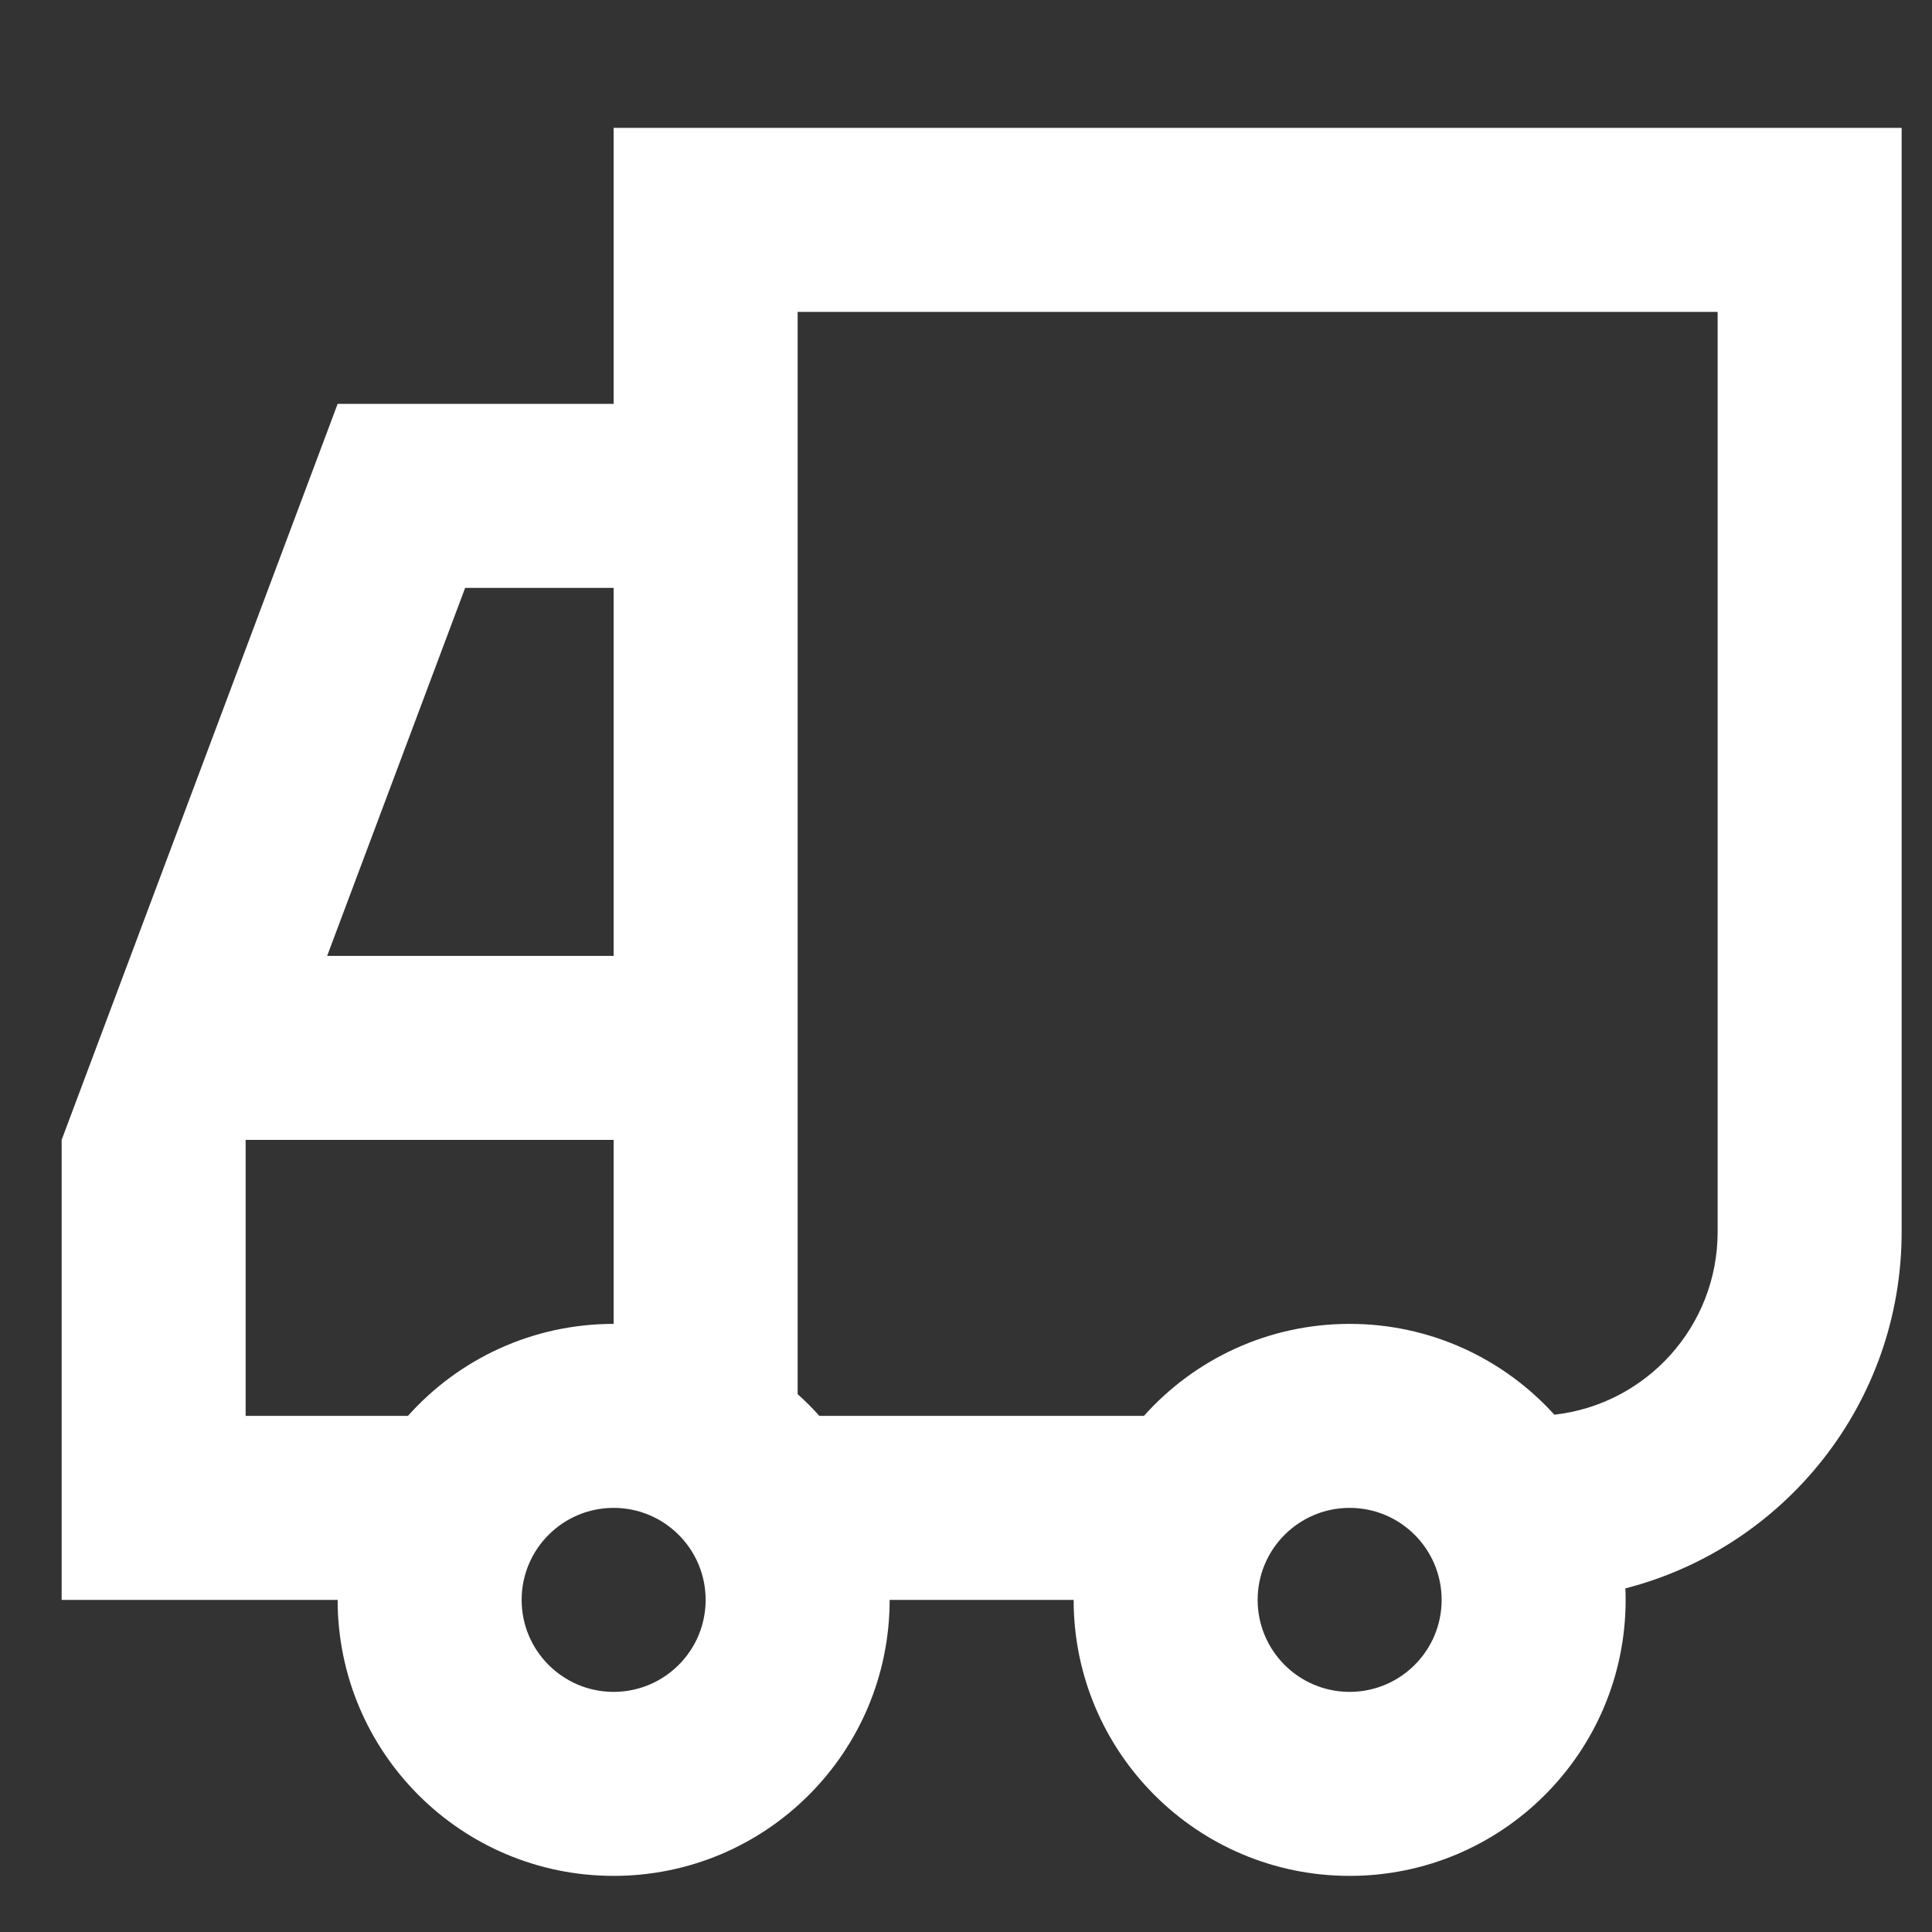
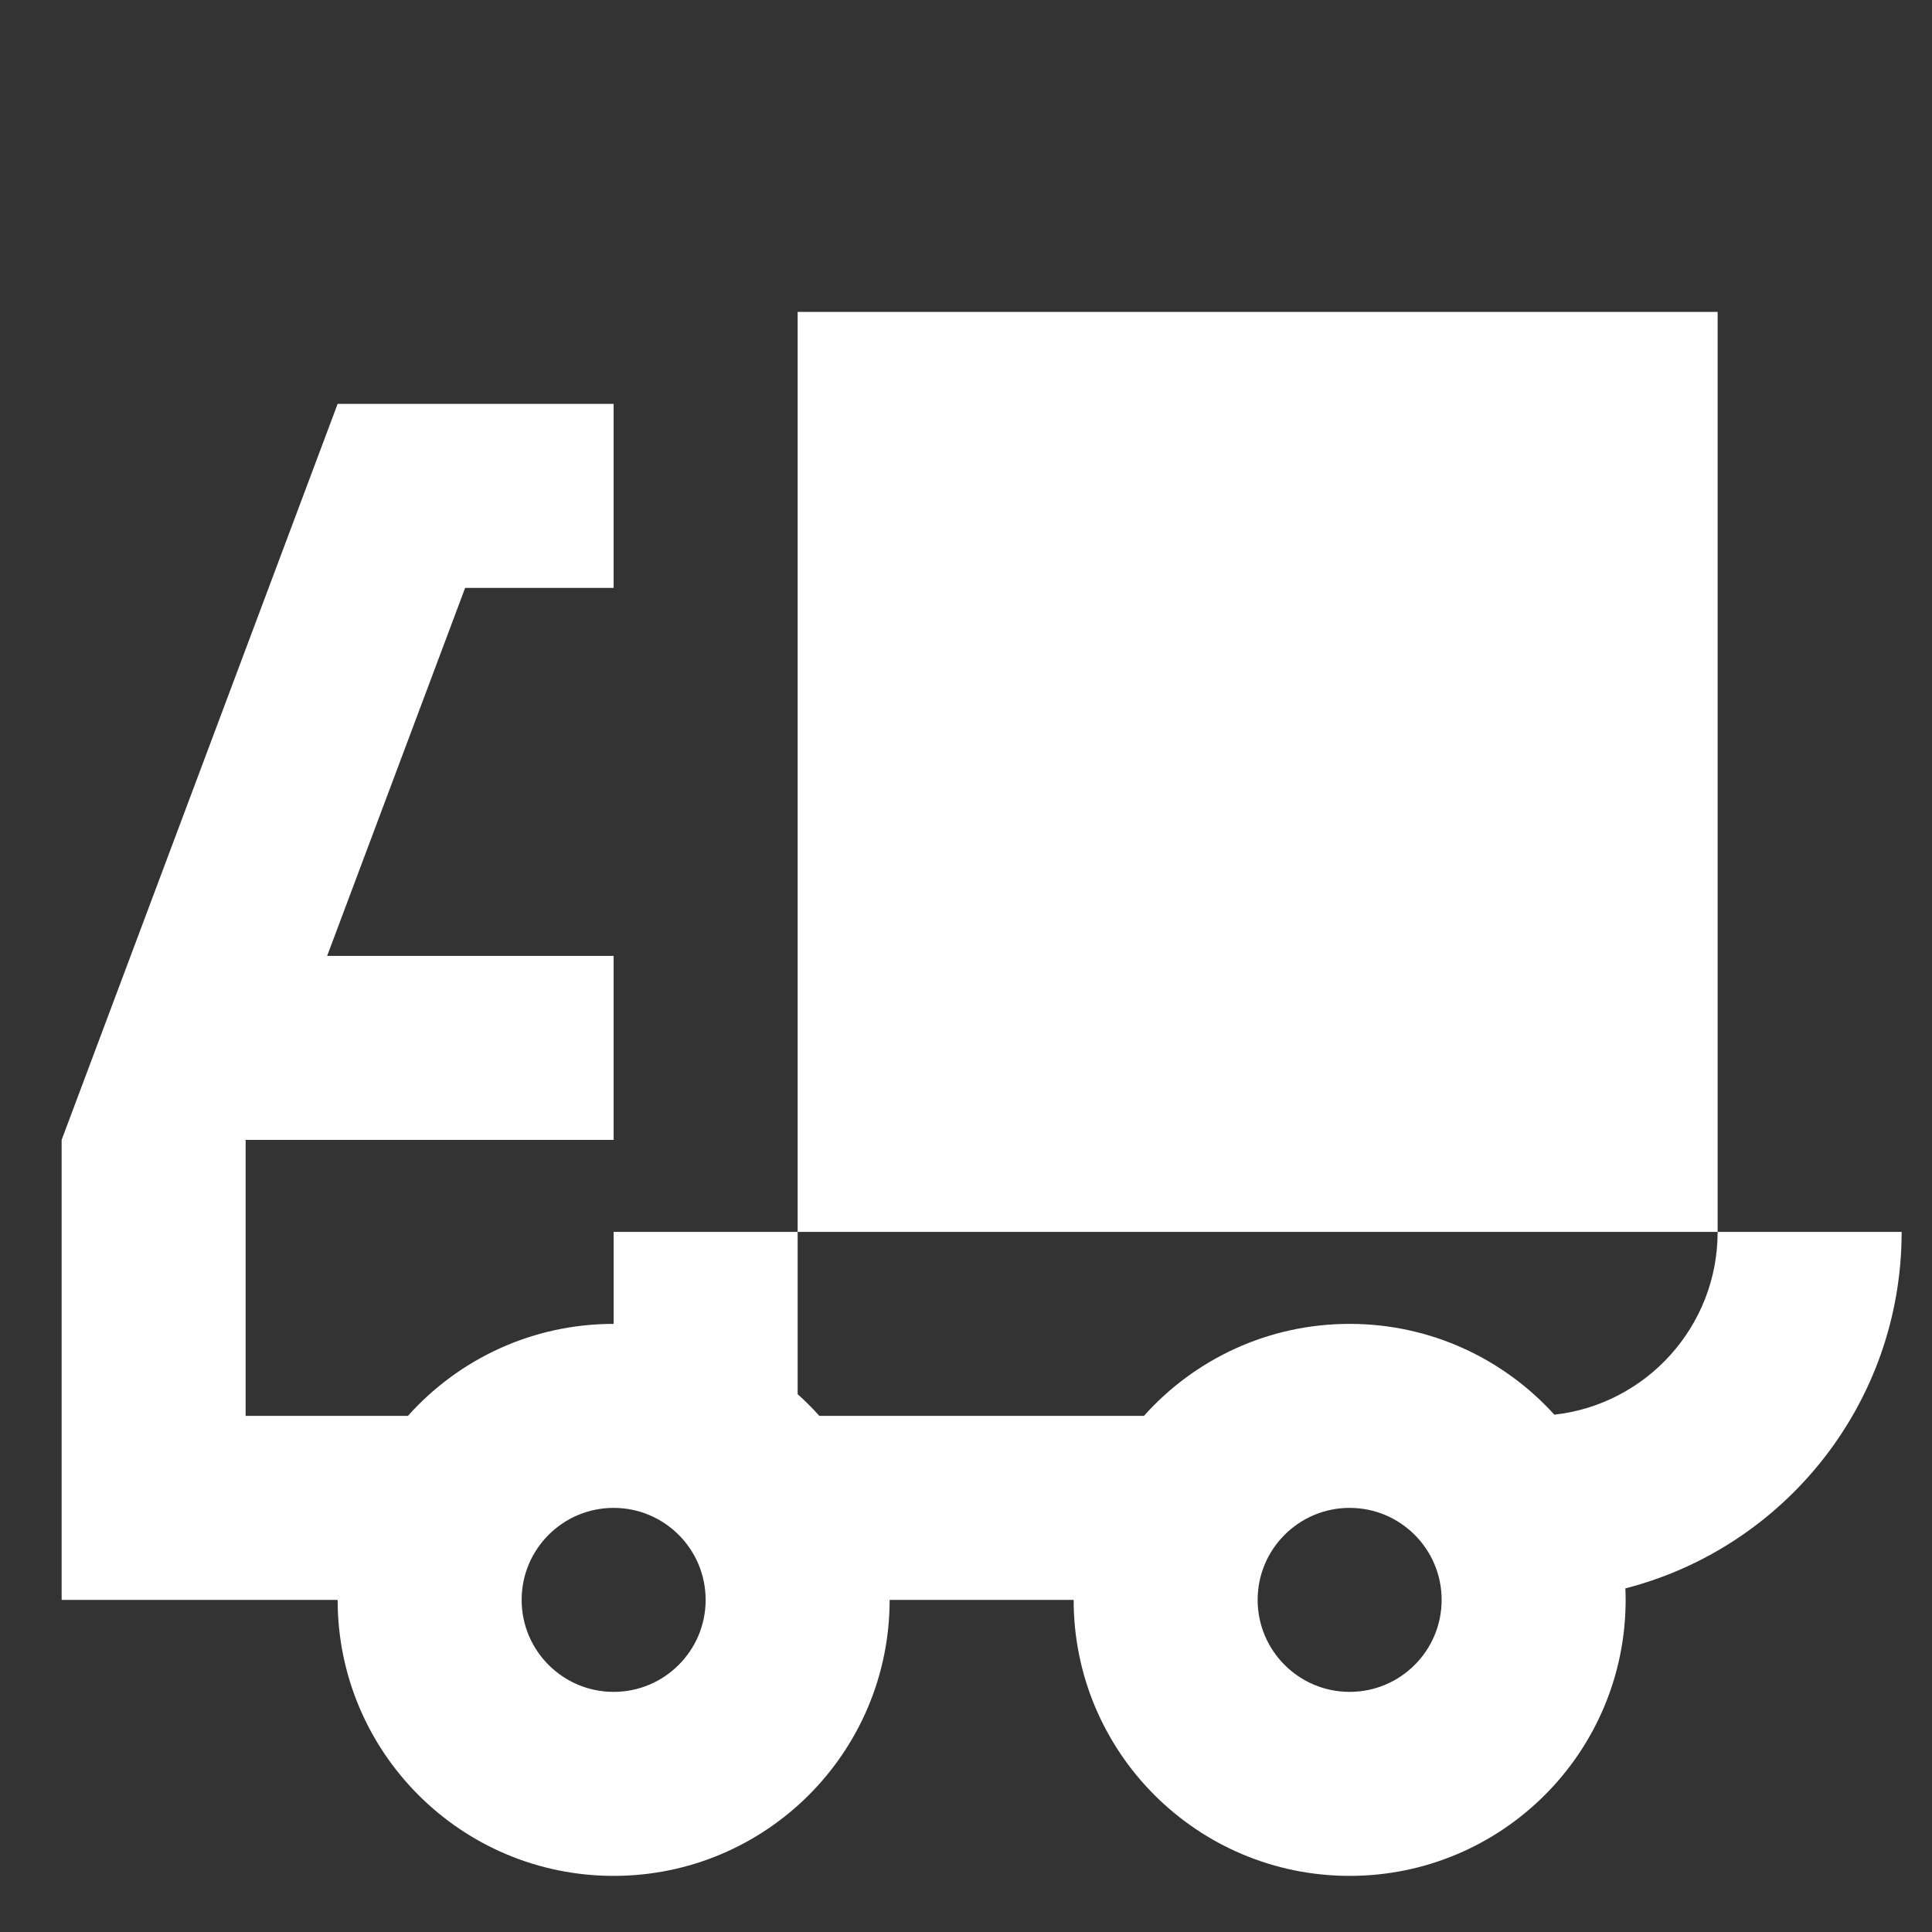
<svg xmlns="http://www.w3.org/2000/svg" fill="none" viewBox="0 0 21 21" height="21" width="21">
  <rect x="0" y="0" width="21" height="21" fill="#333333" stroke="none" />
-   <path fill="white" d="M20.67 13.39C20.67 15.255 19.394 16.822 17.667 17.265C17.669 17.306 17.67 17.348 17.67 17.39C17.67 19.047 16.327 20.39 14.67 20.39C13.013 20.39 11.67 19.047 11.67 17.39H9.67C9.67 19.047 8.327 20.39 6.67 20.39C5.013 20.39 3.67 19.047 3.67 17.39H0.67V12.39L3.67 4.39H6.67V1.39H20.67V13.39ZM4.434 15.39H2.67V12.39H6.67V14.39C5.781 14.39 4.983 14.776 4.434 15.39ZM8.67 15.154V3.39H18.67V13.39C18.67 14.419 17.893 15.266 16.895 15.377C16.346 14.771 15.552 14.39 14.67 14.39C13.781 14.39 12.983 14.776 12.434 15.39H8.906C8.832 15.307 8.753 15.228 8.67 15.154ZM6.67 6.39V10.39H3.556L5.056 6.39H6.67ZM14.67 18.39C14.118 18.39 13.67 17.942 13.67 17.39C13.67 16.838 14.118 16.39 14.67 16.39C15.222 16.39 15.67 16.838 15.67 17.39C15.67 17.942 15.222 18.39 14.67 18.39ZM5.67 17.39C5.67 17.942 6.118 18.39 6.67 18.39C7.222 18.39 7.67 17.942 7.67 17.39C7.67 16.838 7.222 16.39 6.67 16.39C6.118 16.39 5.67 16.838 5.67 17.39Z" clip-rule="evenodd" fill-rule="evenodd" />
+   <path fill="white" d="M20.67 13.39C20.67 15.255 19.394 16.822 17.667 17.265C17.669 17.306 17.67 17.348 17.67 17.39C17.67 19.047 16.327 20.39 14.67 20.39C13.013 20.39 11.67 19.047 11.67 17.39H9.67C9.67 19.047 8.327 20.39 6.67 20.39C5.013 20.39 3.67 19.047 3.67 17.39H0.67V12.39L3.67 4.39H6.67V1.39V13.39ZM4.434 15.39H2.67V12.39H6.67V14.39C5.781 14.39 4.983 14.776 4.434 15.39ZM8.67 15.154V3.39H18.67V13.39C18.67 14.419 17.893 15.266 16.895 15.377C16.346 14.771 15.552 14.39 14.67 14.39C13.781 14.39 12.983 14.776 12.434 15.39H8.906C8.832 15.307 8.753 15.228 8.67 15.154ZM6.67 6.39V10.39H3.556L5.056 6.39H6.67ZM14.67 18.39C14.118 18.39 13.67 17.942 13.67 17.39C13.67 16.838 14.118 16.39 14.67 16.39C15.222 16.39 15.67 16.838 15.67 17.39C15.67 17.942 15.222 18.39 14.67 18.39ZM5.67 17.39C5.67 17.942 6.118 18.39 6.67 18.39C7.222 18.39 7.67 17.942 7.67 17.39C7.67 16.838 7.222 16.39 6.67 16.39C6.118 16.39 5.67 16.838 5.67 17.39Z" clip-rule="evenodd" fill-rule="evenodd" />
</svg>